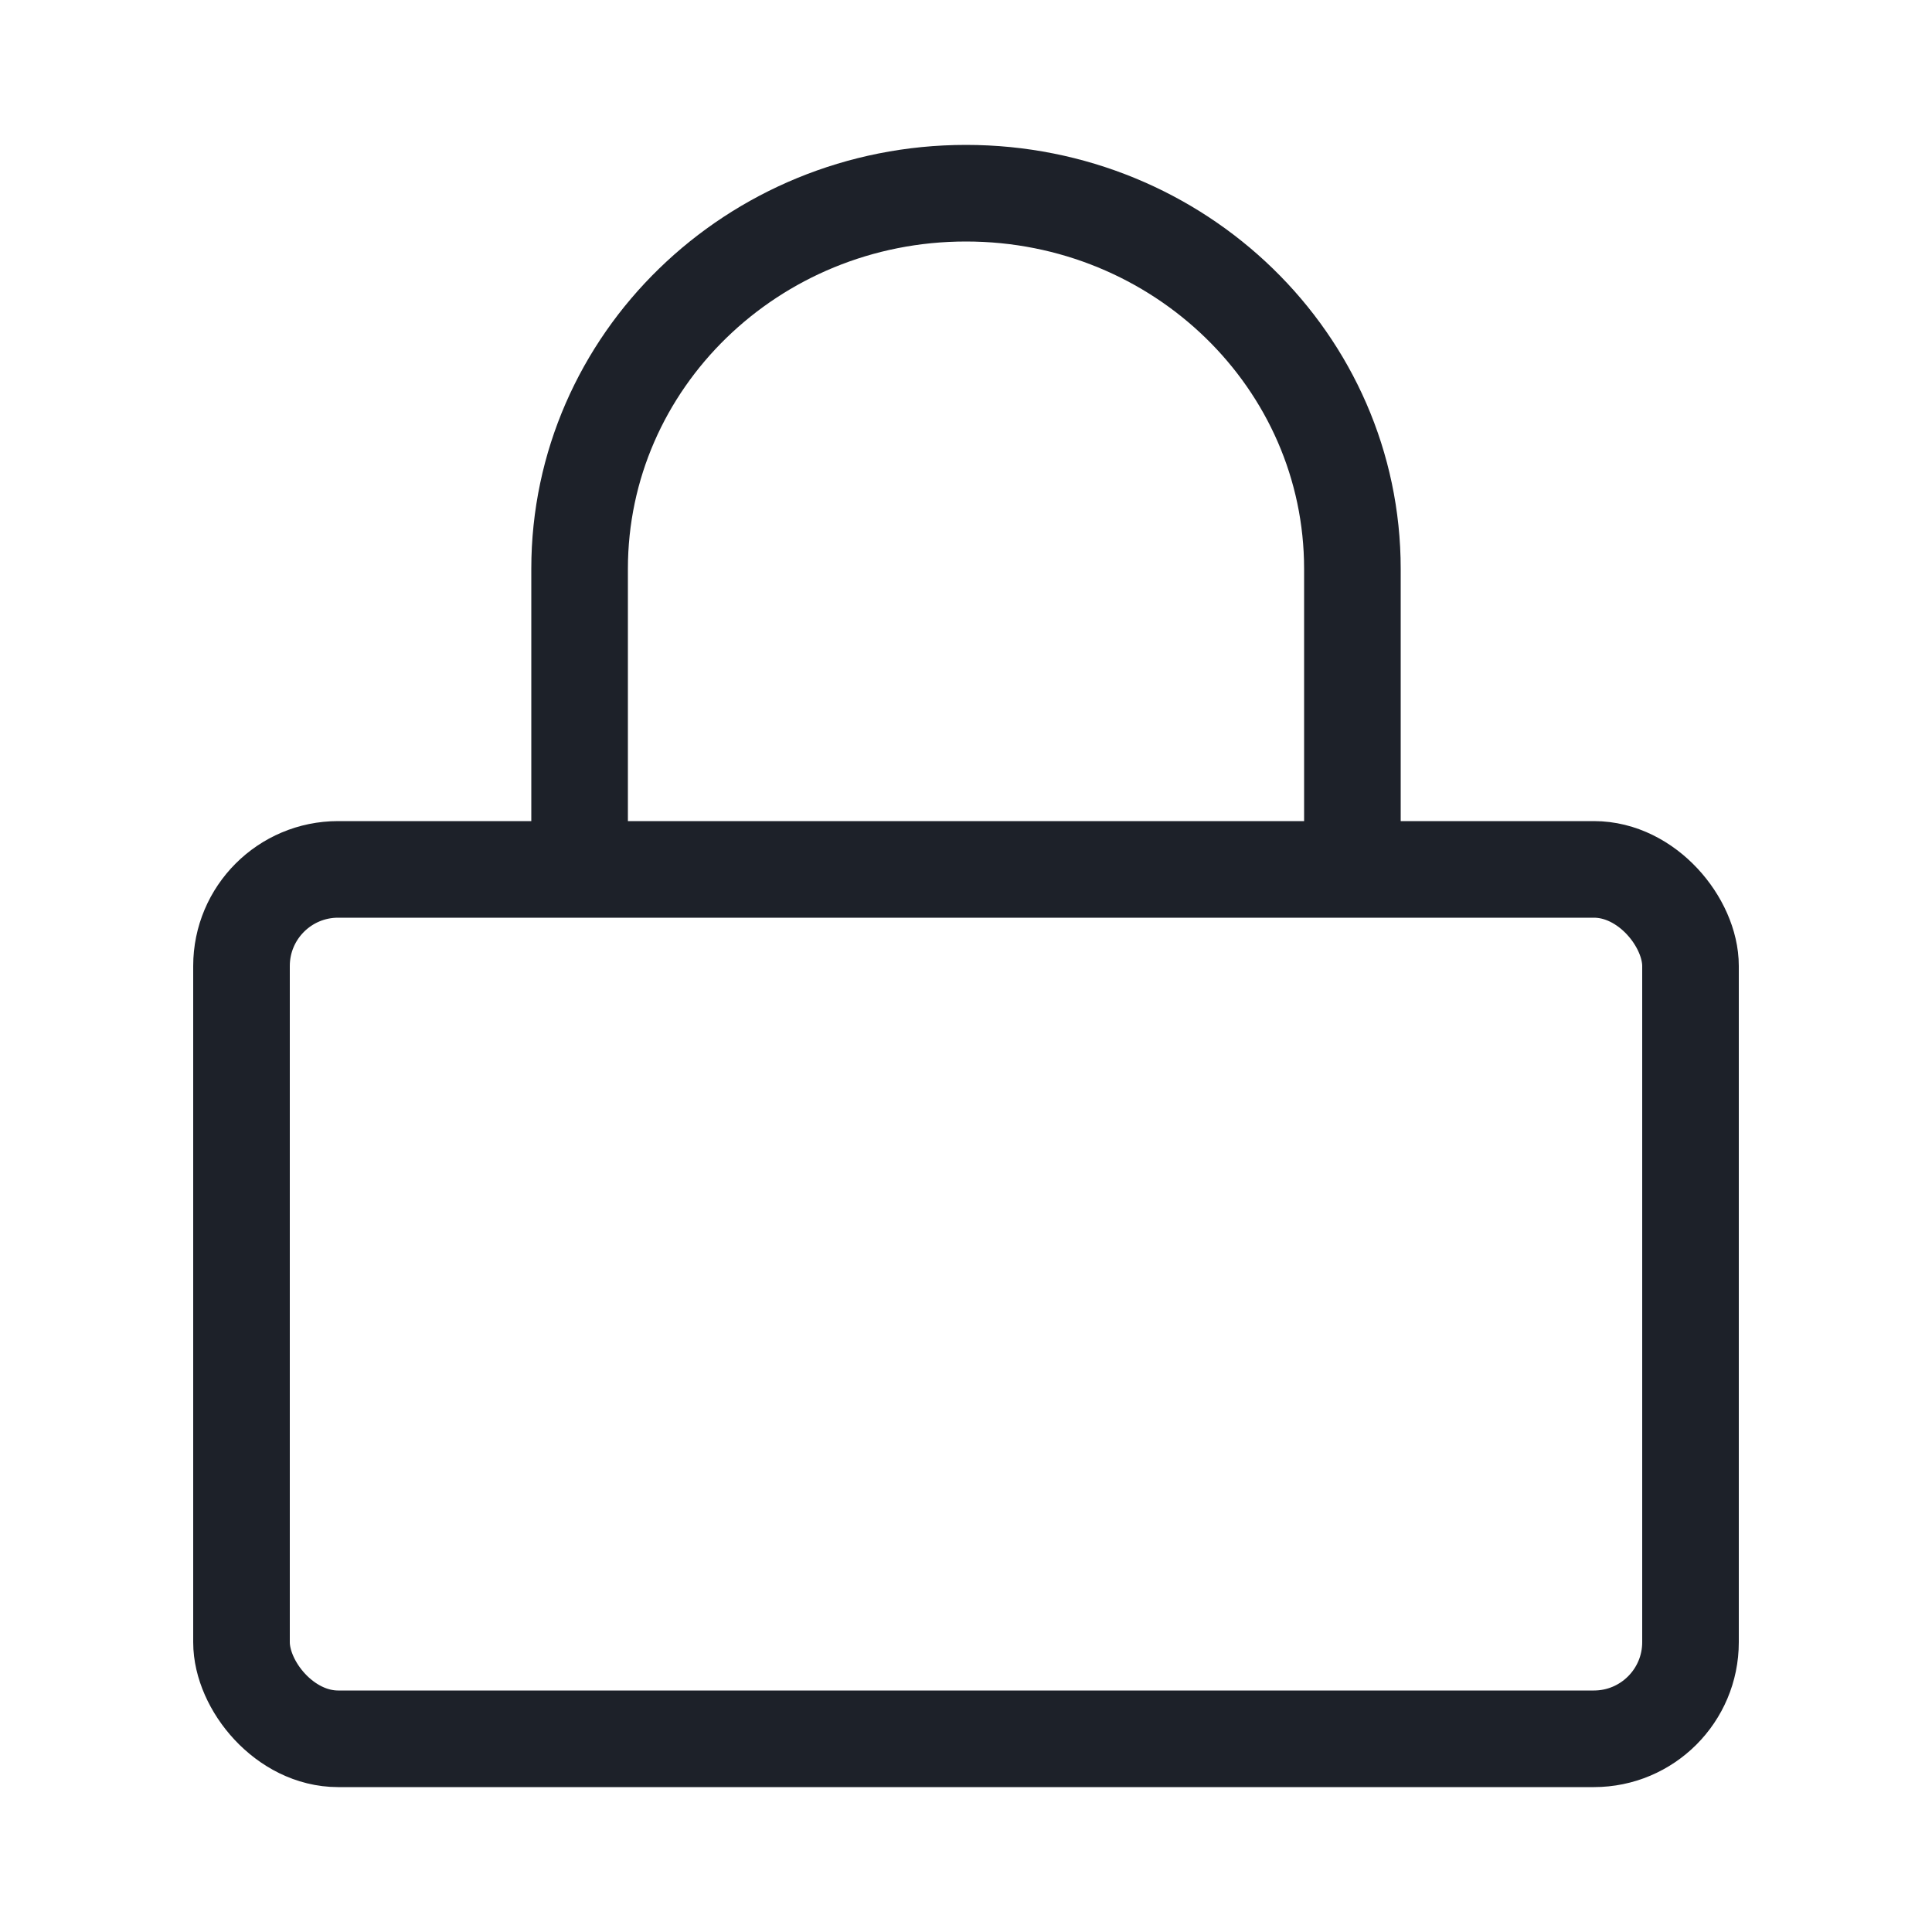
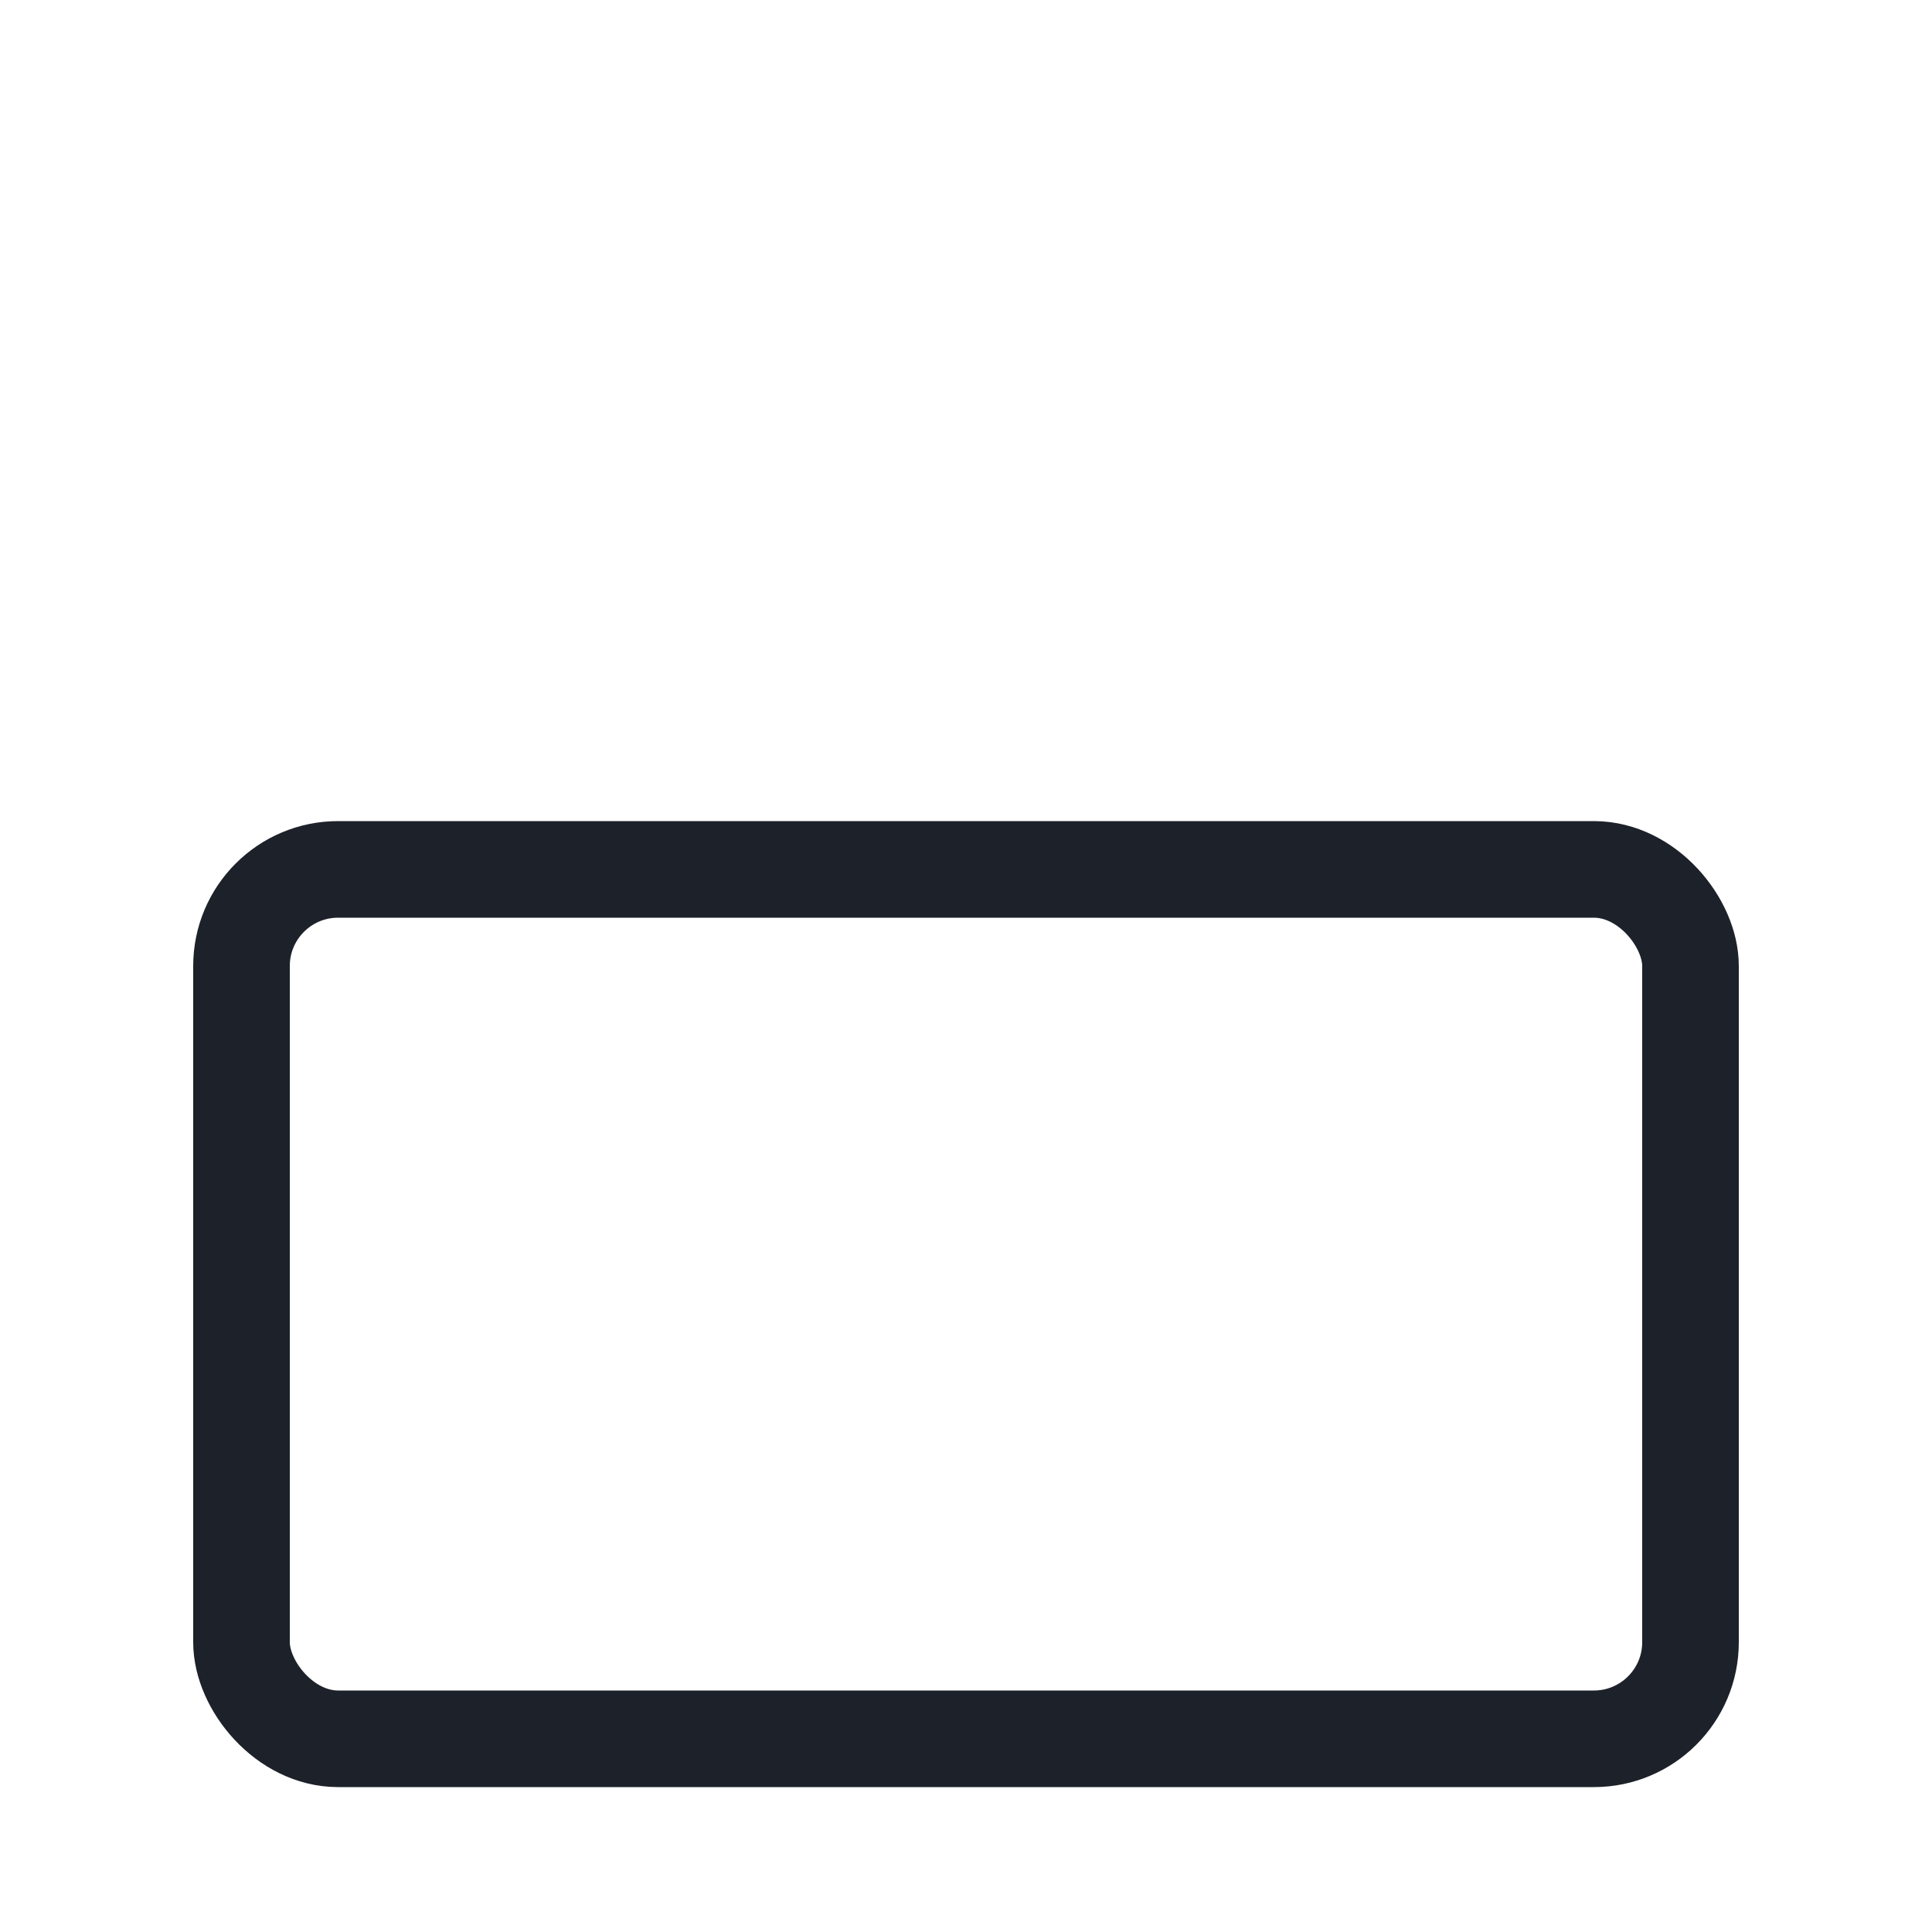
<svg xmlns="http://www.w3.org/2000/svg" width="32" height="32">
  <g fill="none" fill-rule="evenodd" stroke="#1D2129" stroke-linecap="round" stroke-linejoin="round" stroke-width="1.6" transform="translate(4 3.2)">
    <rect width="24" height="14.4" y="11.2" rx="1.6" />
-     <path d="M5.6 10.4V6.222C5.6 2.786 8.465 0 12 0s6.4 2.786 6.4 6.222V10.4" />
  </g>
</svg>